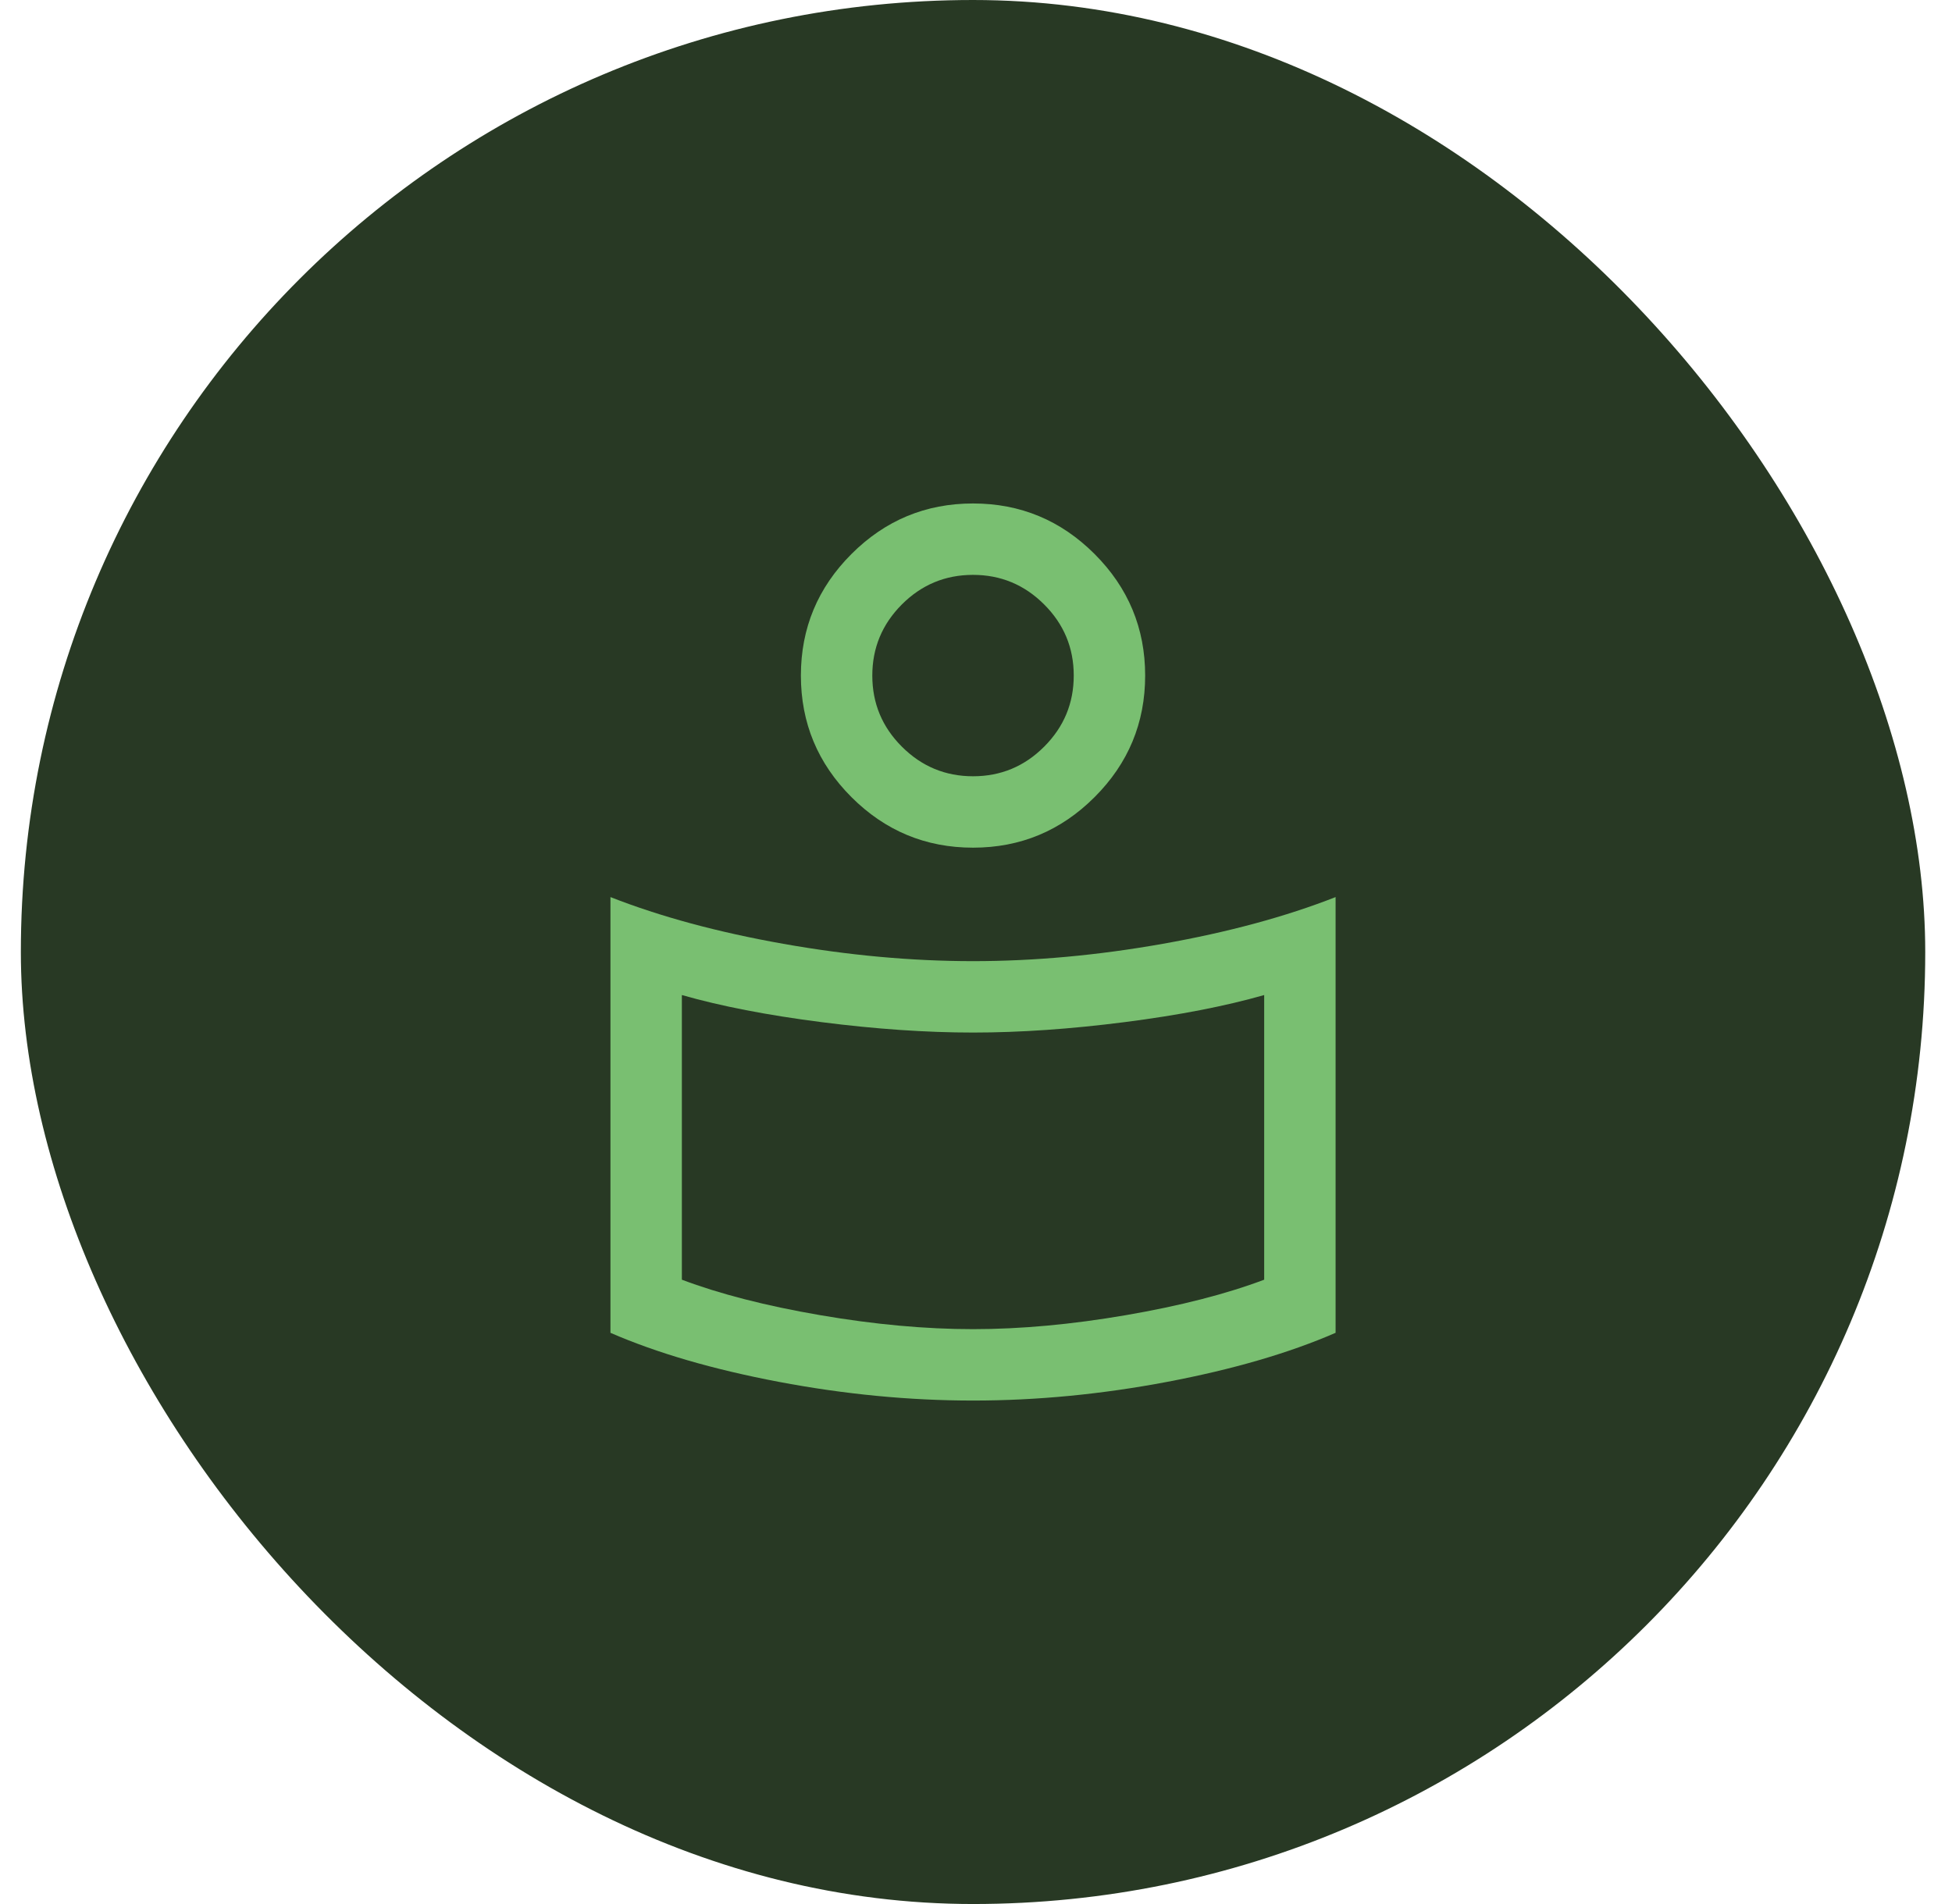
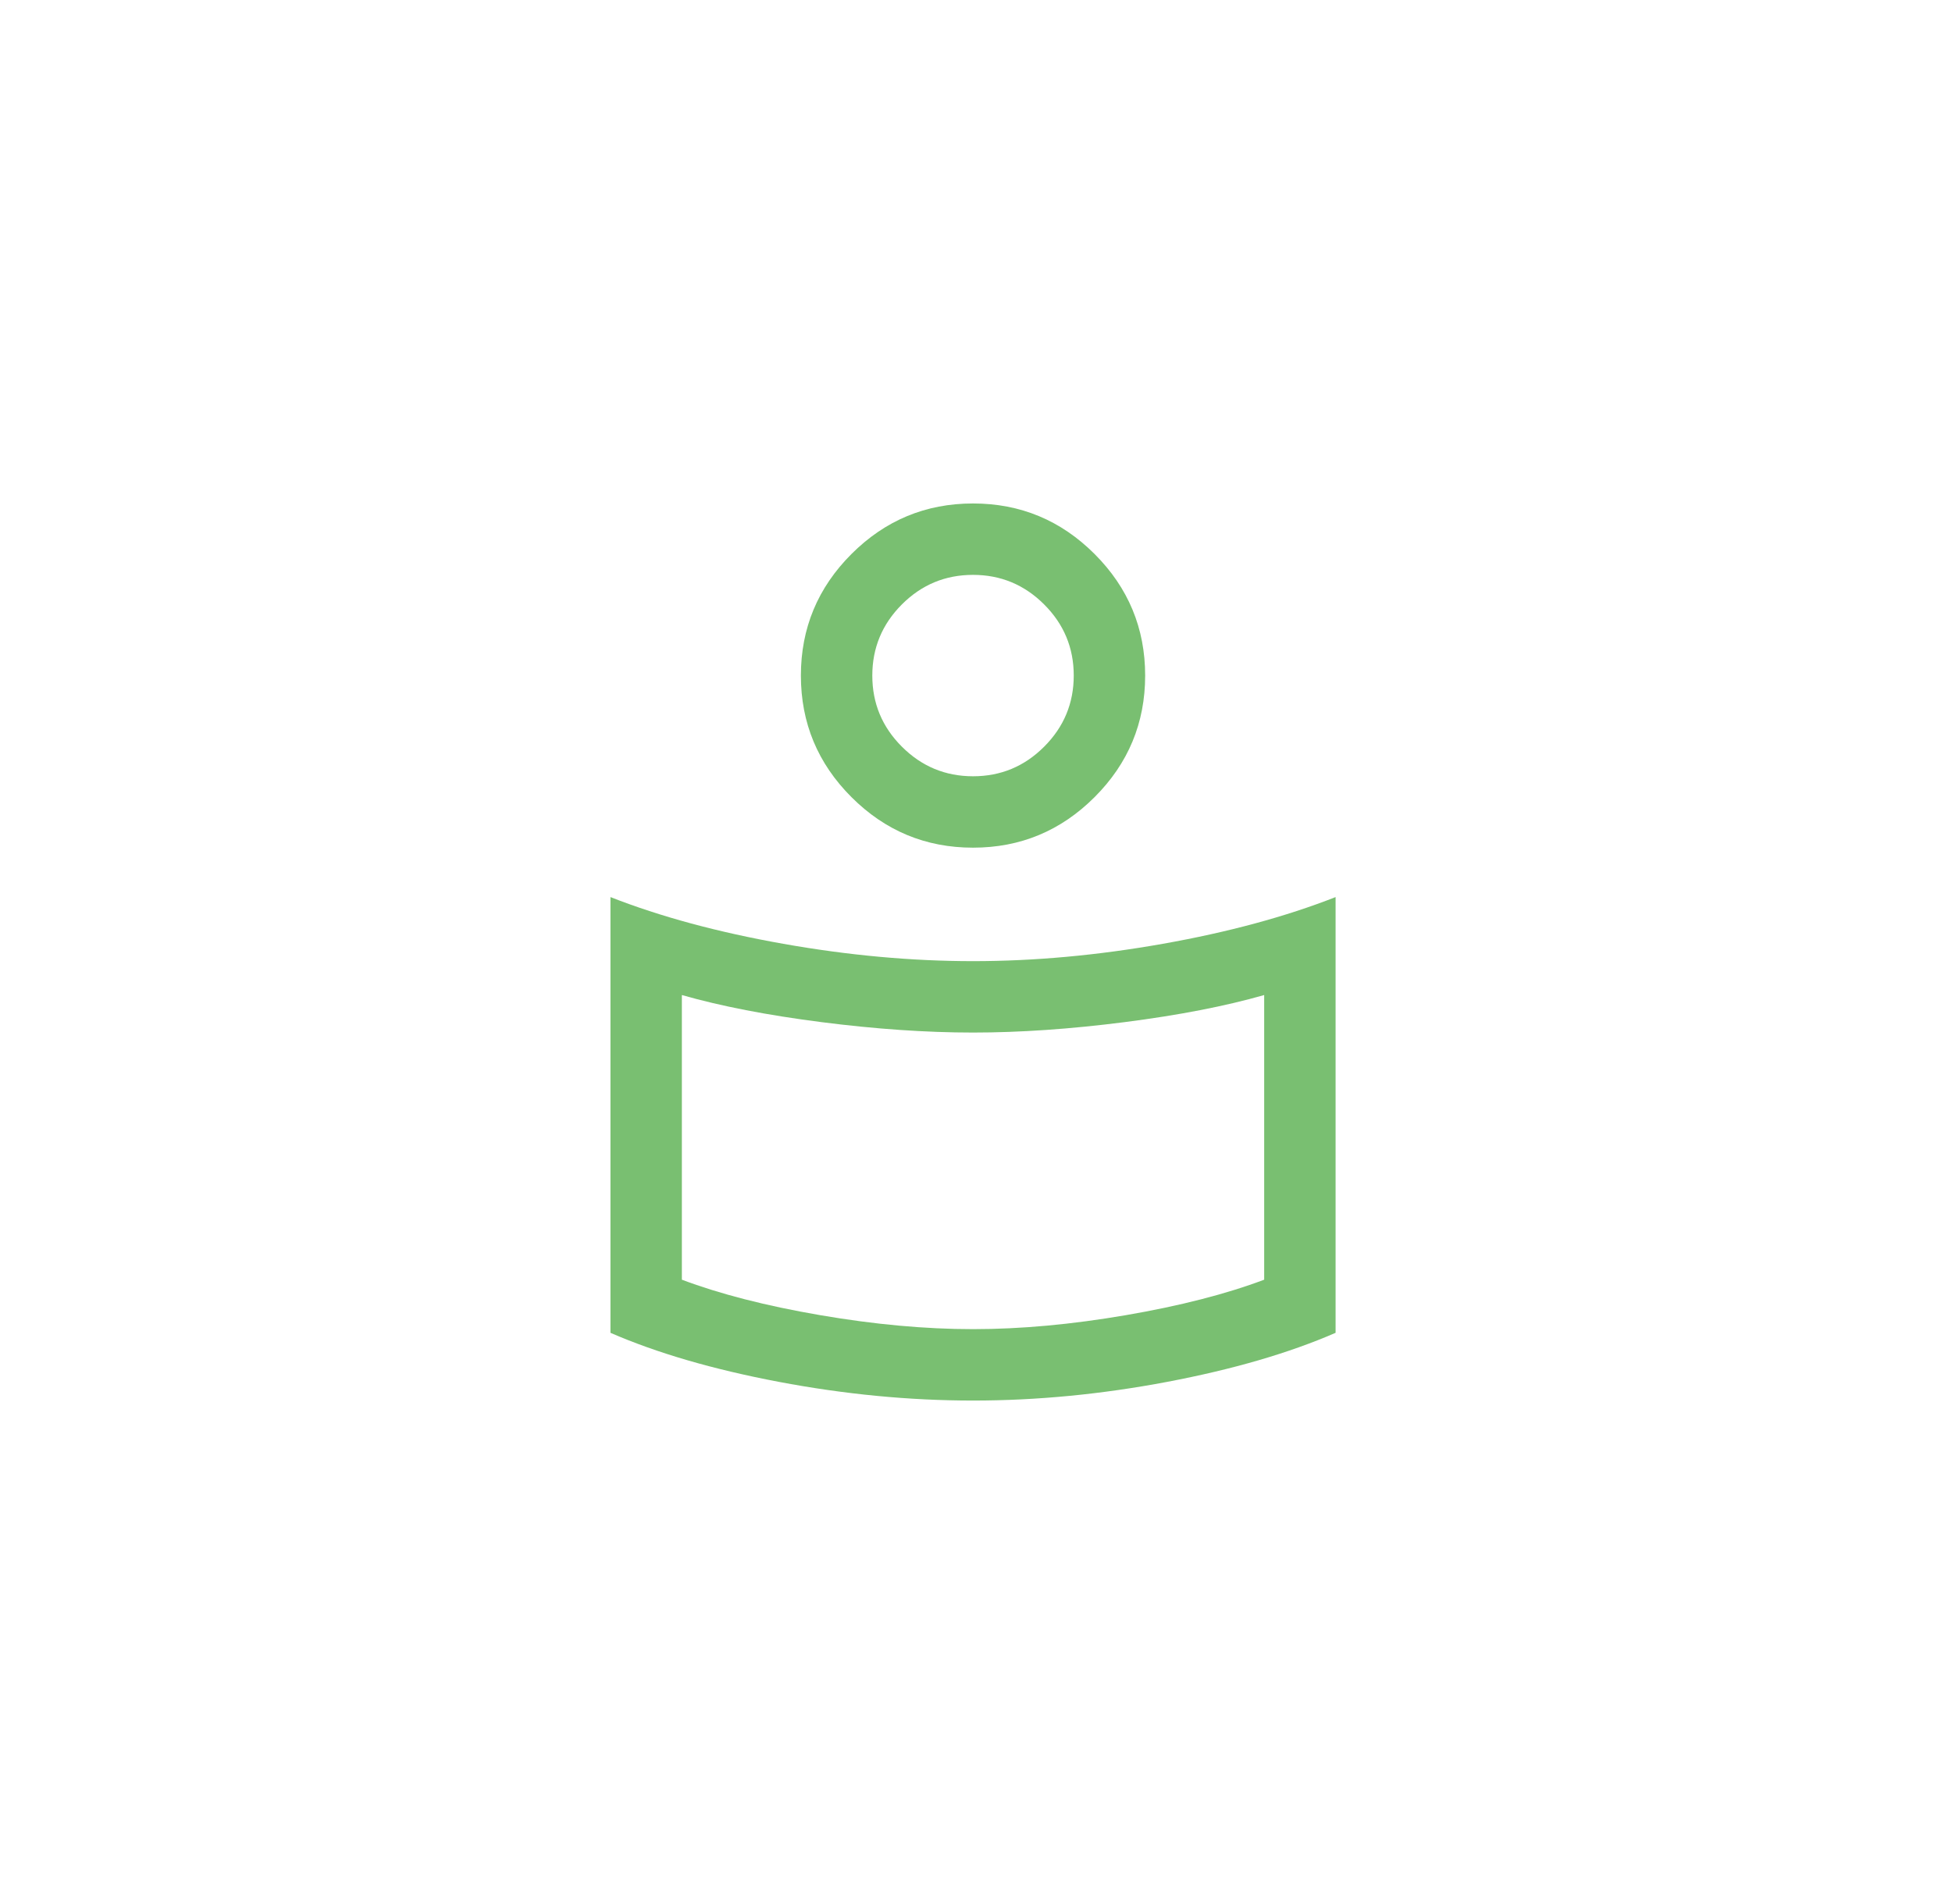
<svg xmlns="http://www.w3.org/2000/svg" width="41" height="40" viewBox="0 0 41 40" fill="none">
-   <rect x="0.438" width="40" height="40" rx="20" fill="#283924" />
  <path d="M20.438 20.192C21.723 20.192 23.052 20.071 24.422 19.828C25.793 19.585 27.003 19.258 28.053 18.846V28C27.078 28.424 25.9 28.768 24.518 29.03C23.136 29.292 21.776 29.423 20.438 29.423C19.099 29.423 17.739 29.292 16.357 29.03C14.975 28.768 13.797 28.424 12.822 28V18.846C13.872 19.258 15.082 19.585 16.453 19.828C17.823 20.071 19.152 20.192 20.438 20.192ZM26.553 26.884V20.904C25.739 21.137 24.762 21.327 23.622 21.473C22.482 21.619 21.421 21.692 20.438 21.692C19.454 21.692 18.393 21.619 17.253 21.473C16.113 21.327 15.136 21.137 14.322 20.904V26.884C15.117 27.184 16.085 27.433 17.226 27.629C18.367 27.825 19.438 27.923 20.438 27.923C21.438 27.923 22.508 27.825 23.649 27.629C24.79 27.433 25.758 27.184 26.553 26.884ZM20.438 10.577C21.432 10.577 22.283 10.931 22.991 11.639C23.699 12.347 24.053 13.198 24.053 14.192C24.053 15.187 23.699 16.038 22.991 16.746C22.283 17.454 21.432 17.808 20.438 17.808C19.443 17.808 18.592 17.454 17.884 16.746C17.176 16.038 16.822 15.187 16.822 14.192C16.822 13.198 17.176 12.347 17.884 11.639C18.592 10.931 19.443 10.577 20.438 10.577ZM20.438 16.308C21.02 16.308 21.518 16.101 21.932 15.686C22.346 15.272 22.553 14.774 22.553 14.192C22.553 13.61 22.346 13.112 21.931 12.698C21.517 12.284 21.019 12.077 20.437 12.077C19.855 12.077 19.357 12.284 18.943 12.698C18.529 13.113 18.322 13.611 18.322 14.193C18.322 14.775 18.529 15.273 18.944 15.687C19.358 16.101 19.856 16.308 20.438 16.308Z" fill="#79BF71" />
</svg>